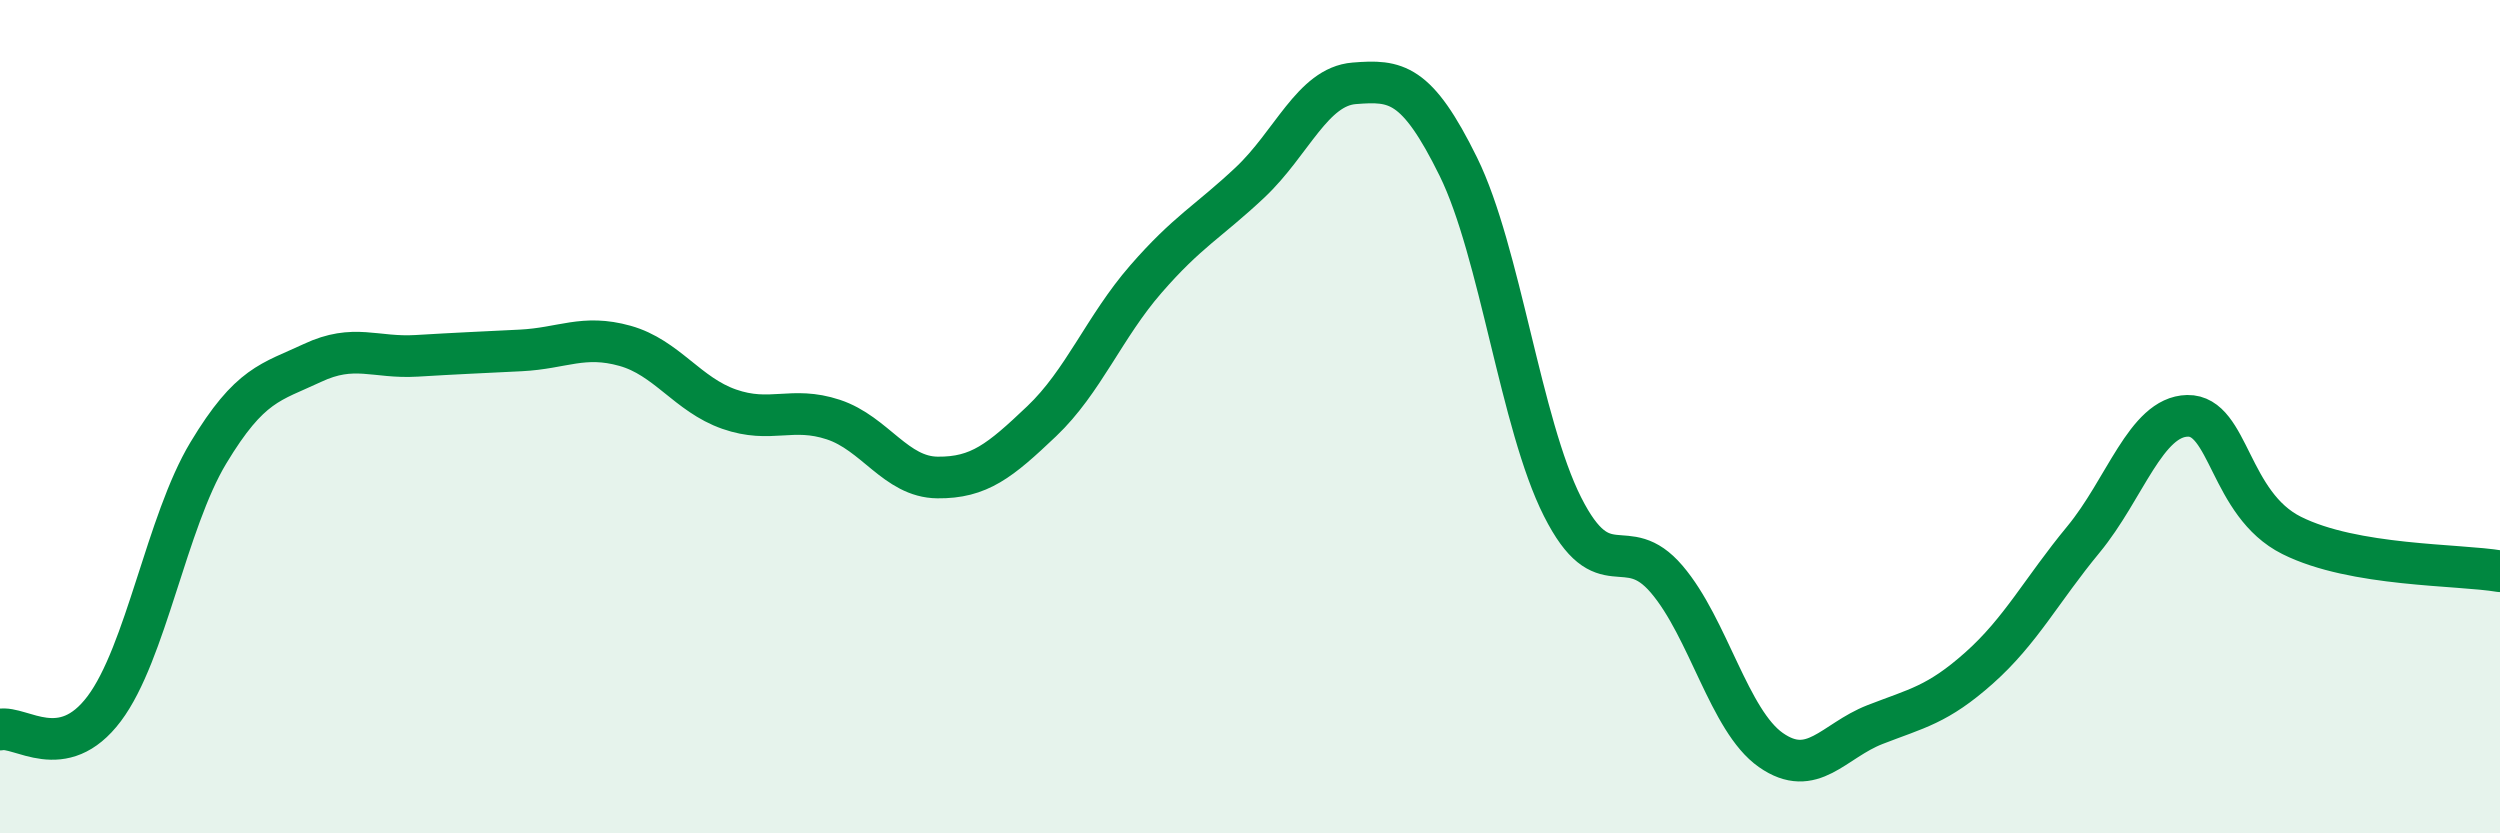
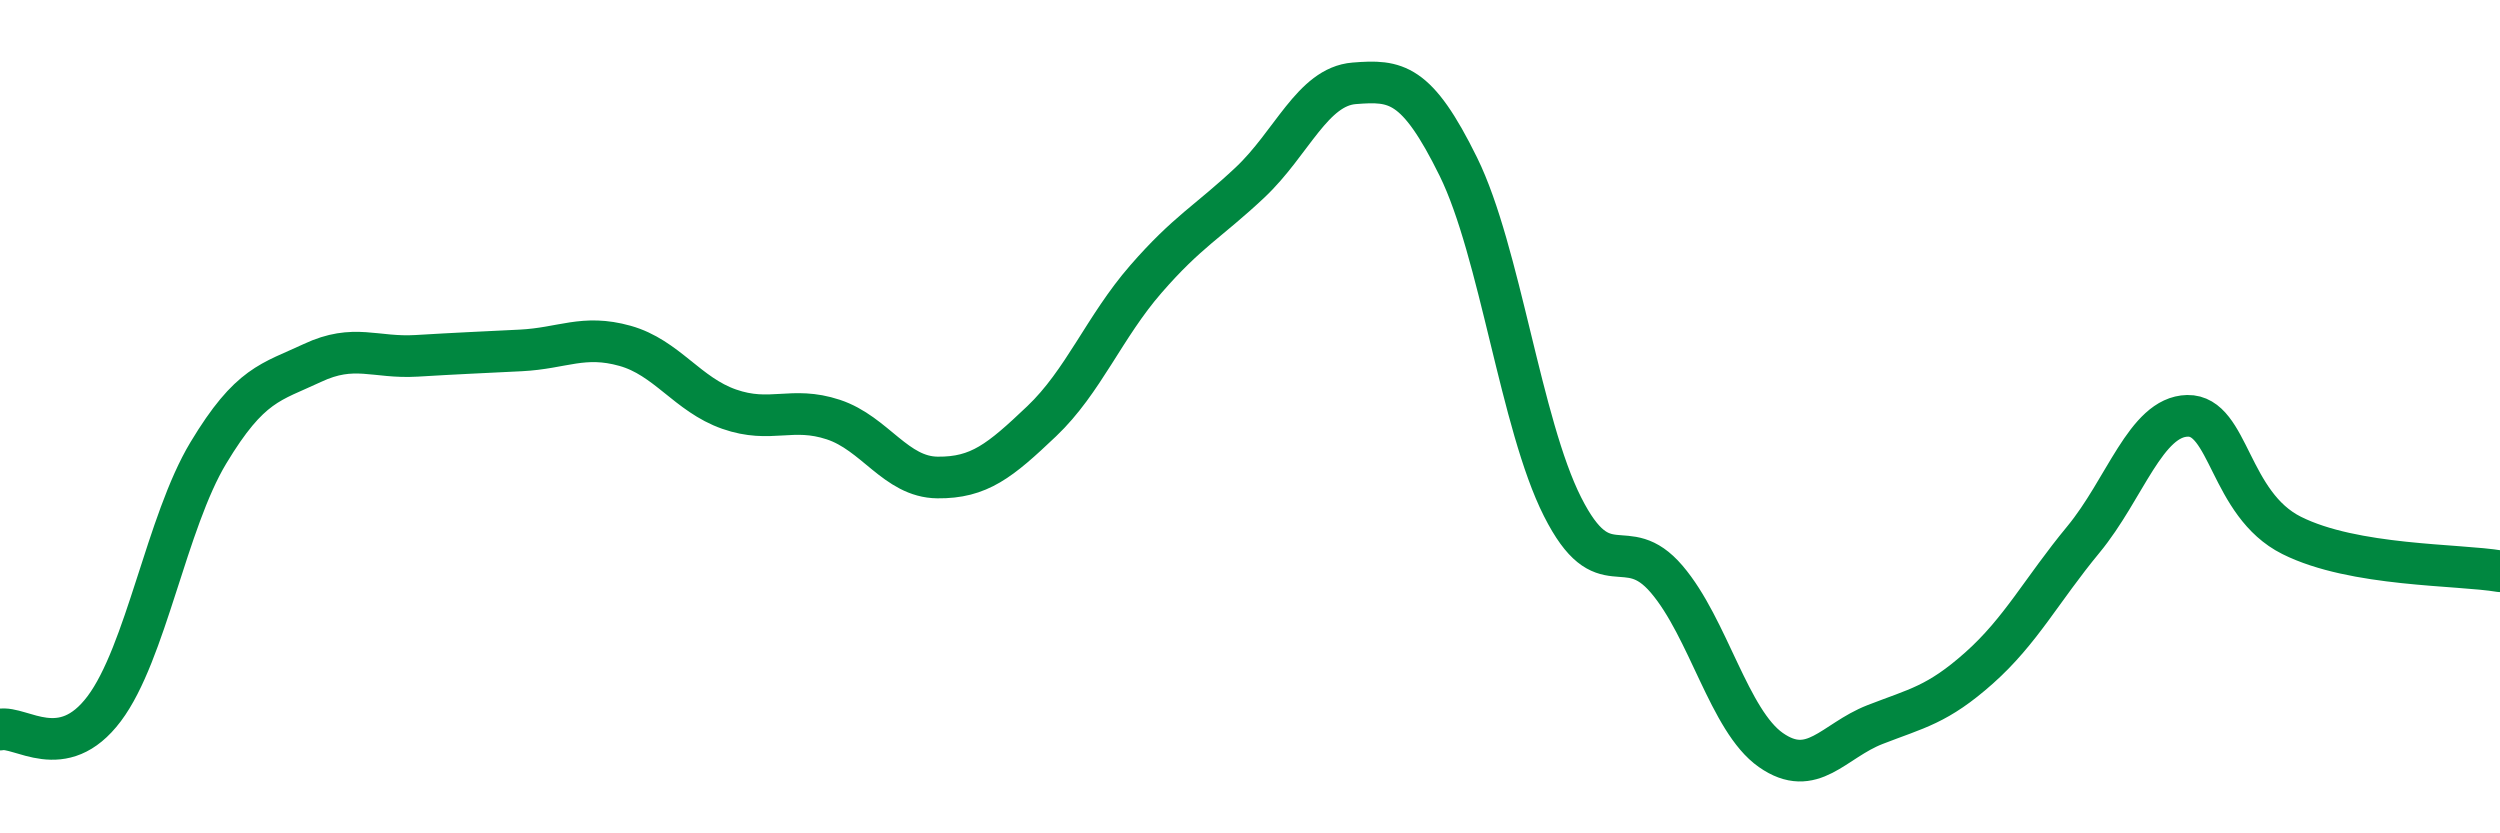
<svg xmlns="http://www.w3.org/2000/svg" width="60" height="20" viewBox="0 0 60 20">
-   <path d="M 0,17.51 C 0.5,17.41 1.5,18.34 2.5,17.01 C 3.5,15.68 4,12.53 5,10.87 C 6,9.21 6.5,9.18 7.5,8.71 C 8.5,8.24 9,8.6 10,8.54 C 11,8.48 11.5,8.46 12.5,8.41 C 13.5,8.36 14,8.02 15,8.3 C 16,8.58 16.5,9.47 17.5,9.82 C 18.5,10.17 19,9.74 20,10.07 C 21,10.4 21.5,11.45 22.5,11.46 C 23.5,11.47 24,11.06 25,10.11 C 26,9.16 26.5,7.85 27.5,6.7 C 28.5,5.55 29,5.32 30,4.38 C 31,3.44 31.5,2.08 32.5,2 C 33.5,1.92 34,1.97 35,4 C 36,6.03 36.5,10.18 37.5,12.16 C 38.5,14.14 39,12.73 40,13.9 C 41,15.07 41.5,17.3 42.5,18 C 43.5,18.7 44,17.78 45,17.39 C 46,17 46.5,16.92 47.5,16.03 C 48.5,15.14 49,14.16 50,12.95 C 51,11.74 51.5,10 52.5,9.98 C 53.5,9.96 53.5,12.1 55,12.85 C 56.5,13.6 59,13.54 60,13.71L60 20L0 20Z" fill="#008740" opacity="0.1" stroke-linecap="round" stroke-linejoin="round" />
  <path d="M 0,17.51 C 0.5,17.41 1.5,18.34 2.5,17.01 C 3.5,15.68 4,12.53 5,10.87 C 6,9.21 6.5,9.18 7.5,8.71 C 8.5,8.24 9,8.6 10,8.54 C 11,8.48 11.5,8.46 12.5,8.41 C 13.5,8.36 14,8.02 15,8.3 C 16,8.58 16.5,9.47 17.5,9.82 C 18.5,10.17 19,9.74 20,10.07 C 21,10.4 21.5,11.45 22.5,11.46 C 23.5,11.47 24,11.06 25,10.11 C 26,9.16 26.5,7.85 27.5,6.7 C 28.5,5.55 29,5.32 30,4.38 C 31,3.44 31.5,2.08 32.5,2 C 33.5,1.92 34,1.97 35,4 C 36,6.03 36.5,10.18 37.5,12.16 C 38.5,14.14 39,12.73 40,13.9 C 41,15.07 41.5,17.3 42.5,18 C 43.5,18.7 44,17.78 45,17.39 C 46,17 46.5,16.92 47.5,16.03 C 48.5,15.14 49,14.16 50,12.95 C 51,11.74 51.5,10 52.5,9.98 C 53.5,9.96 53.5,12.1 55,12.85 C 56.5,13.6 59,13.54 60,13.71" stroke="#008740" stroke-width="1" fill="none" stroke-linecap="round" stroke-linejoin="round" />
</svg>